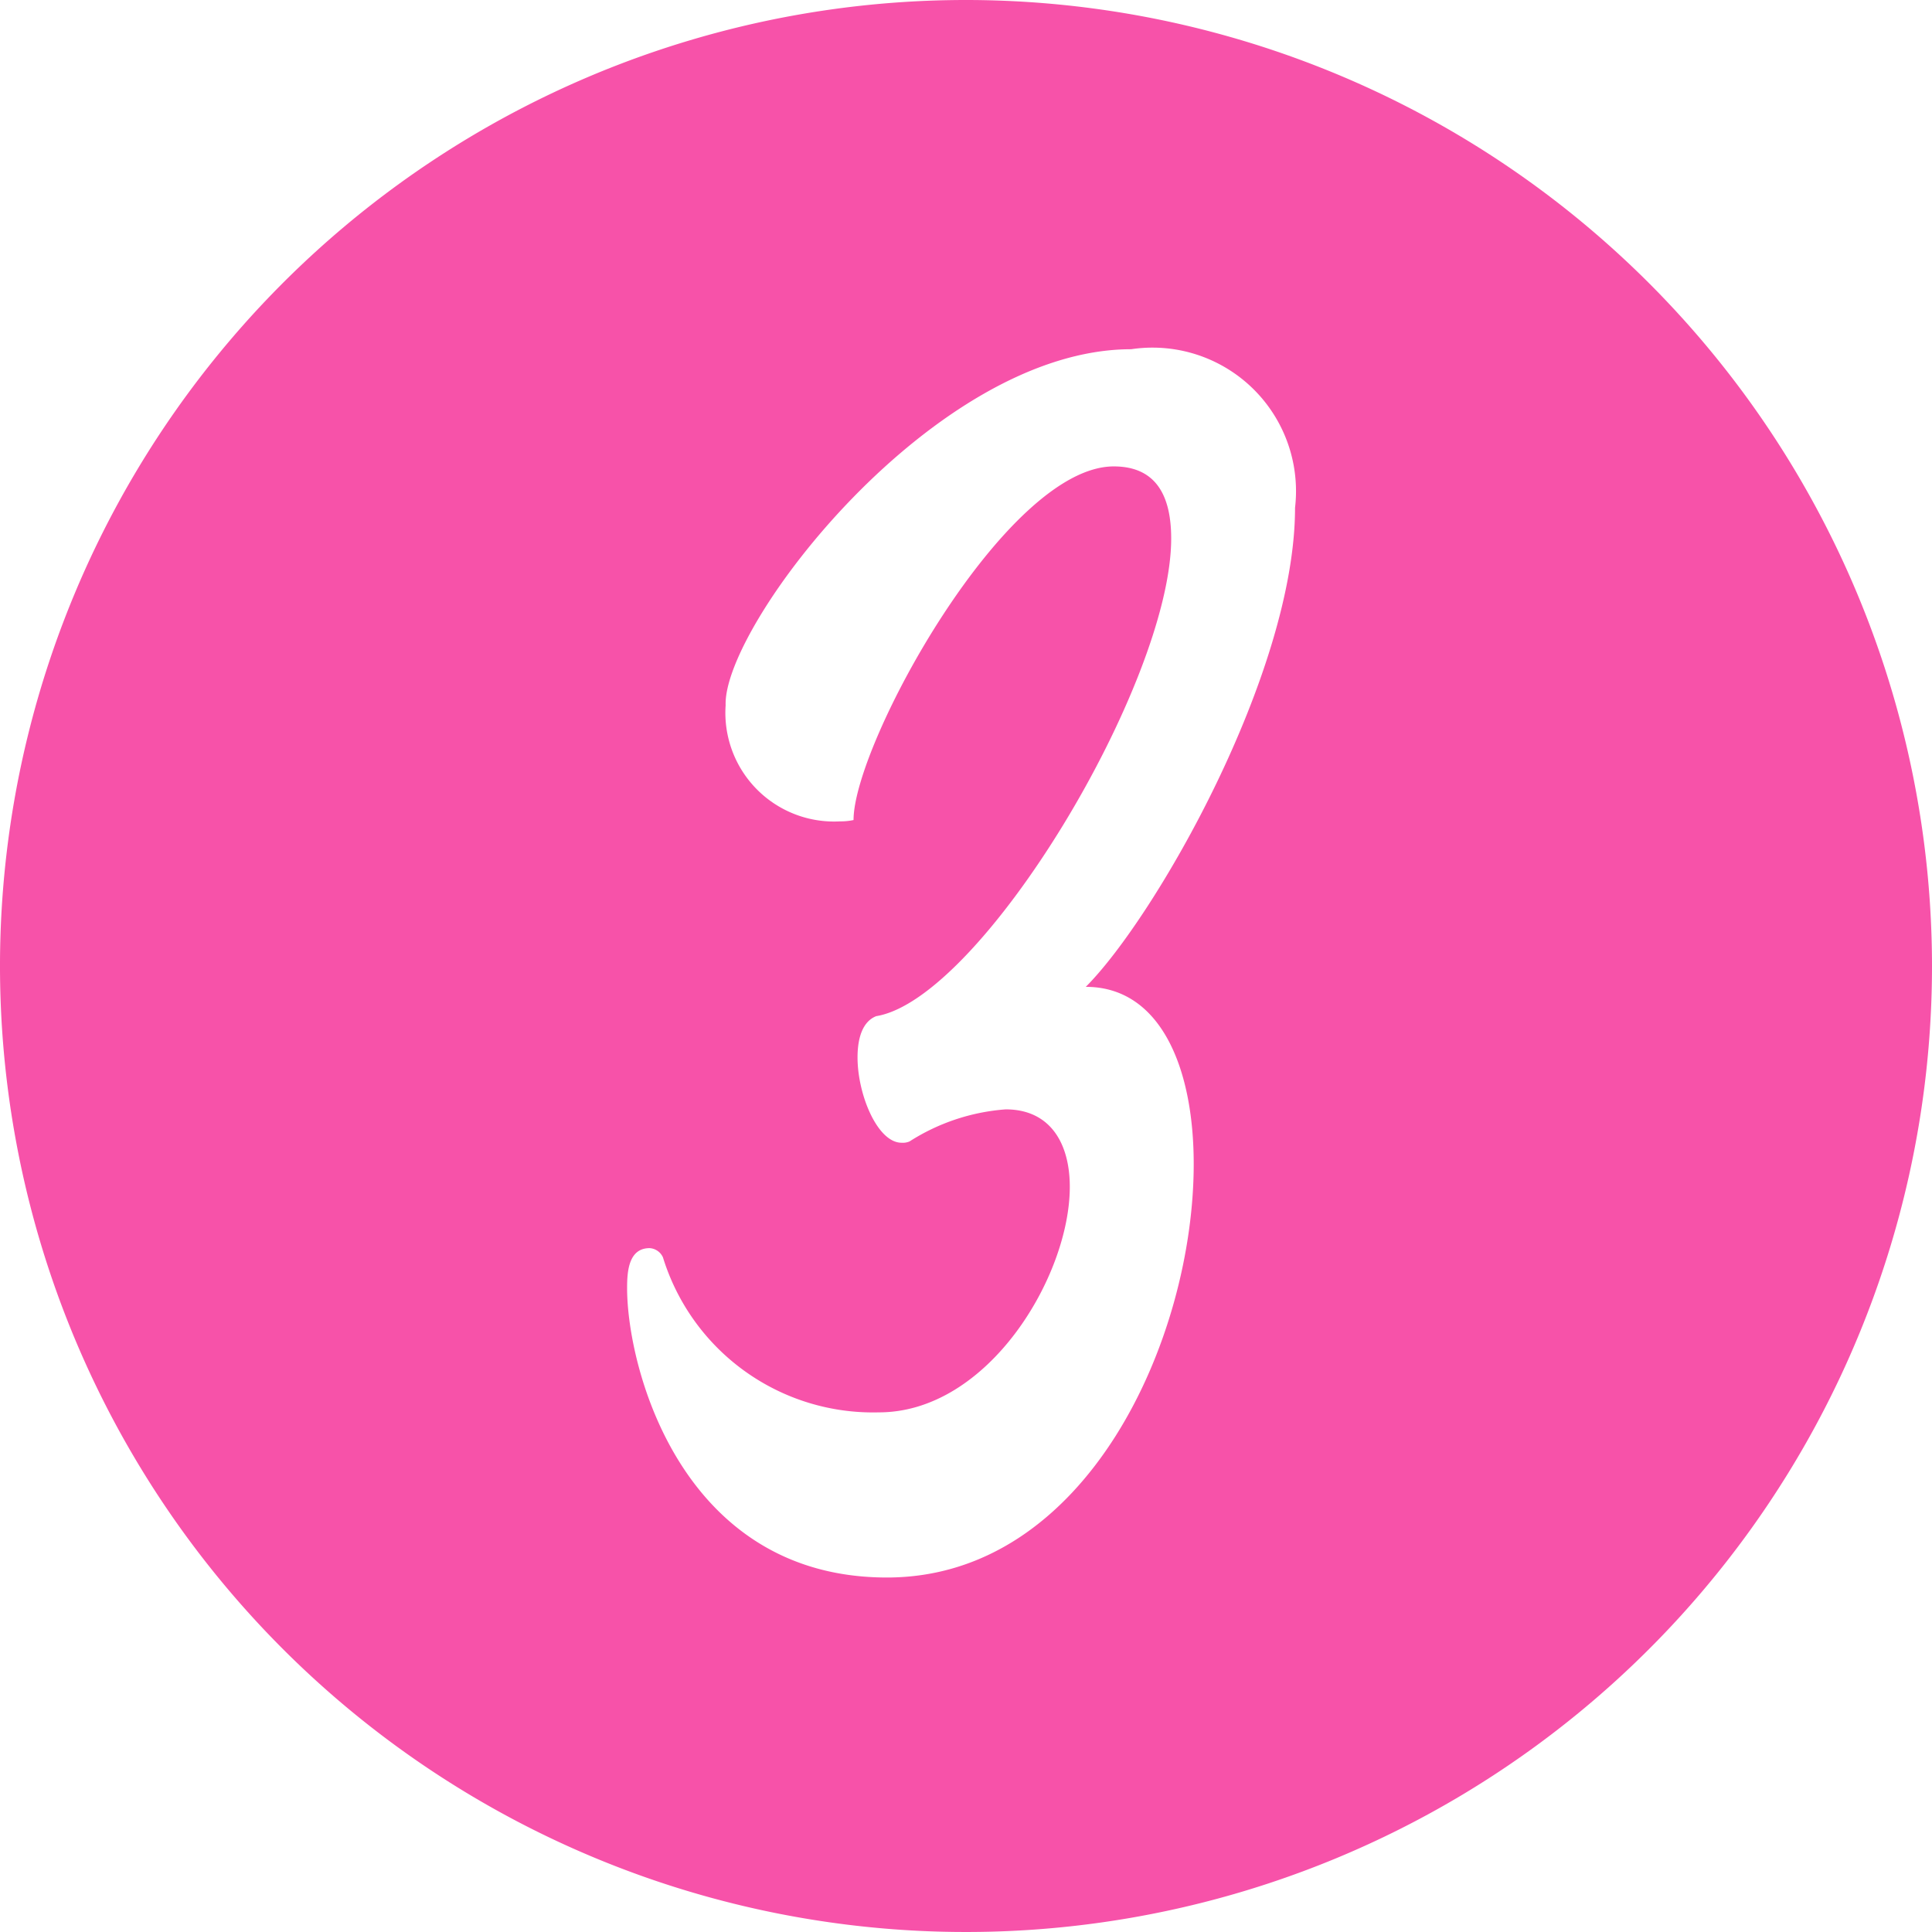
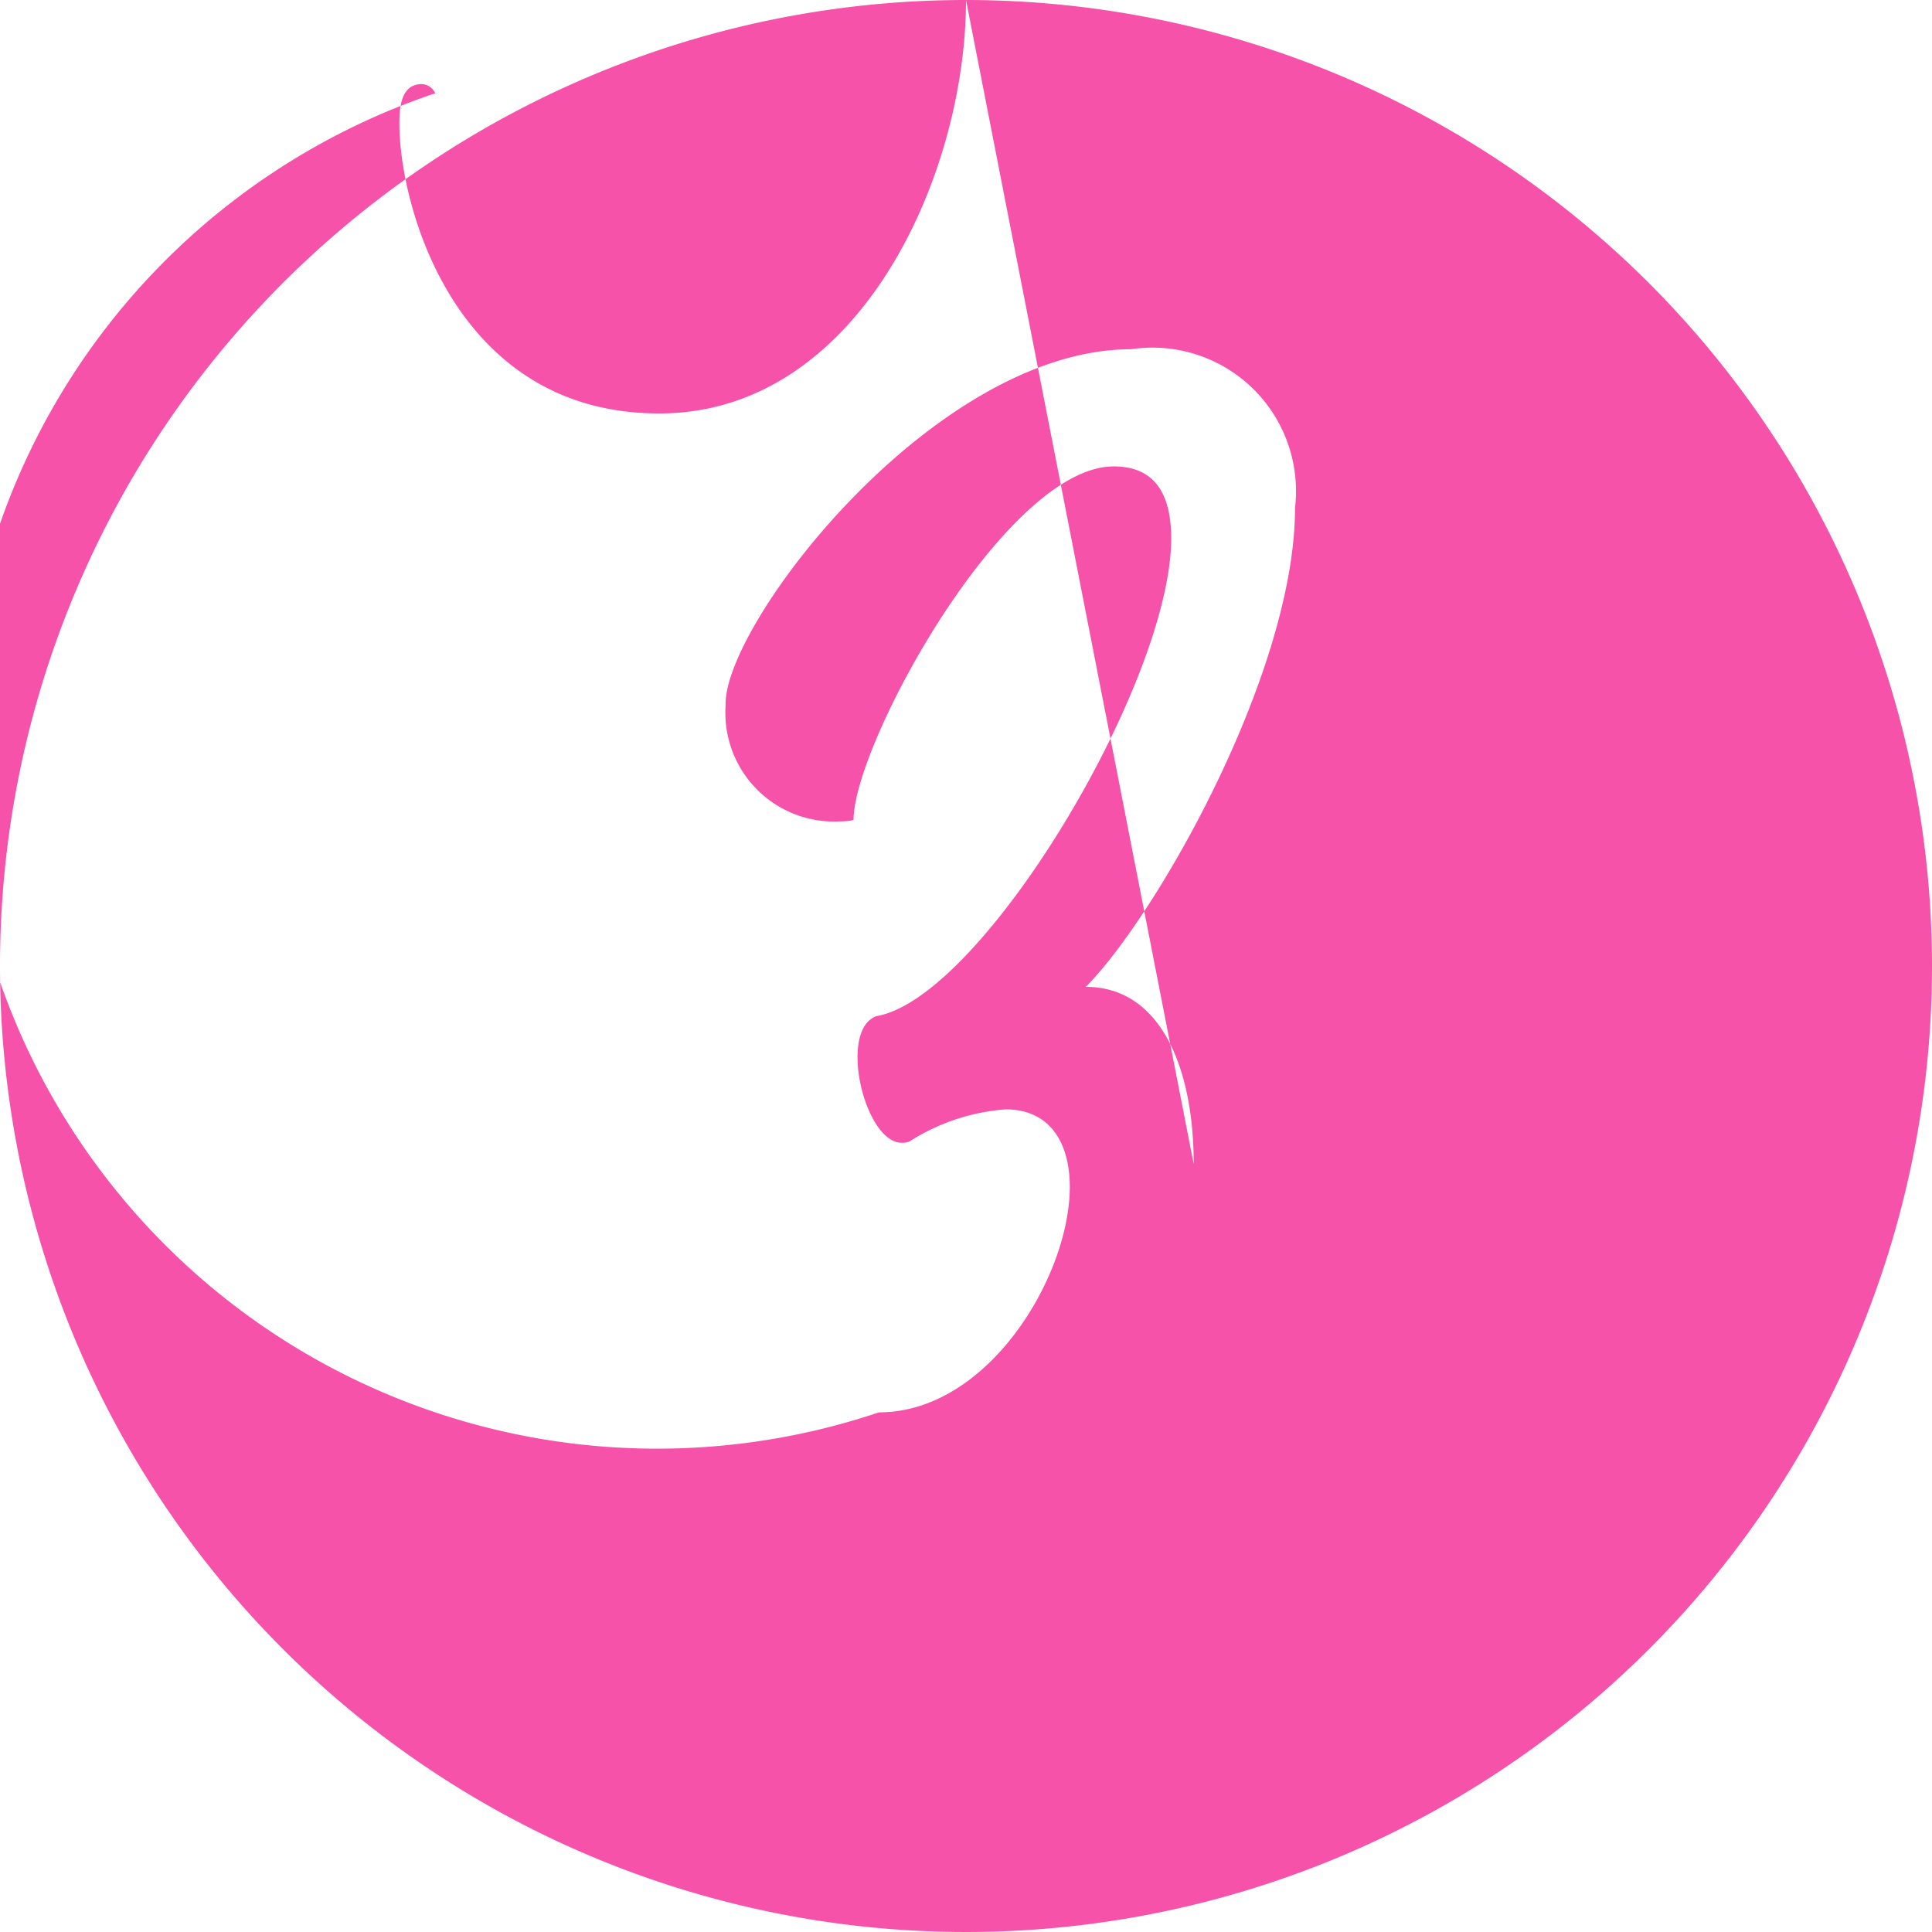
<svg xmlns="http://www.w3.org/2000/svg" fill="#f752a9" height="29" preserveAspectRatio="xMidYMid meet" version="1" viewBox="1.5 1.5 29.0 29.0" width="29" zoomAndPan="magnify">
  <g data-name="Layer 99" id="change1_1">
-     <path d="M16,1.5A14.5,14.5,0,1,0,30.5,16,14.507,14.507,0,0,0,16,1.5Zm3.418,17.473c0,2.623-1.6,6.206-4.605,6.206-3.083,0-3.9-3.142-3.9-4.344,0-.241.019-.6.338-.6a.235.235,0,0,1,.2.138A3.3,3.3,0,0,0,14.693,22.7c1.643,0,2.865-2.045,2.865-3.385,0-.662-.3-1.163-.962-1.163a3.1,3.1,0,0,0-1.443.481.254.254,0,0,1-.12.02c-.361,0-.661-.721-.661-1.281,0-.3.08-.54.28-.619,1.583-.26,4.428-5.007,4.428-7.17,0-.661-.241-1.082-.862-1.082-1.622,0-3.906,4.166-3.906,5.308a.907.907,0,0,1-.2.02,1.632,1.632,0,0,1-1.72-1.743c-.04-1.2,3.122-5.344,6.087-5.344a2.154,2.154,0,0,1,2.46,2.38c0,2.484-2.1,6.149-3.141,7.191C18.9,16.312,19.418,17.491,19.418,18.973Z" fill-rule="evenodd" />
+     <path d="M16,1.5A14.5,14.5,0,1,0,30.5,16,14.507,14.507,0,0,0,16,1.5Zc0,2.623-1.6,6.206-4.605,6.206-3.083,0-3.9-3.142-3.9-4.344,0-.241.019-.6.338-.6a.235.235,0,0,1,.2.138A3.3,3.3,0,0,0,14.693,22.7c1.643,0,2.865-2.045,2.865-3.385,0-.662-.3-1.163-.962-1.163a3.1,3.1,0,0,0-1.443.481.254.254,0,0,1-.12.02c-.361,0-.661-.721-.661-1.281,0-.3.08-.54.28-.619,1.583-.26,4.428-5.007,4.428-7.17,0-.661-.241-1.082-.862-1.082-1.622,0-3.906,4.166-3.906,5.308a.907.907,0,0,1-.2.02,1.632,1.632,0,0,1-1.72-1.743c-.04-1.2,3.122-5.344,6.087-5.344a2.154,2.154,0,0,1,2.46,2.38c0,2.484-2.1,6.149-3.141,7.191C18.9,16.312,19.418,17.491,19.418,18.973Z" fill-rule="evenodd" />
  </g>
</svg>